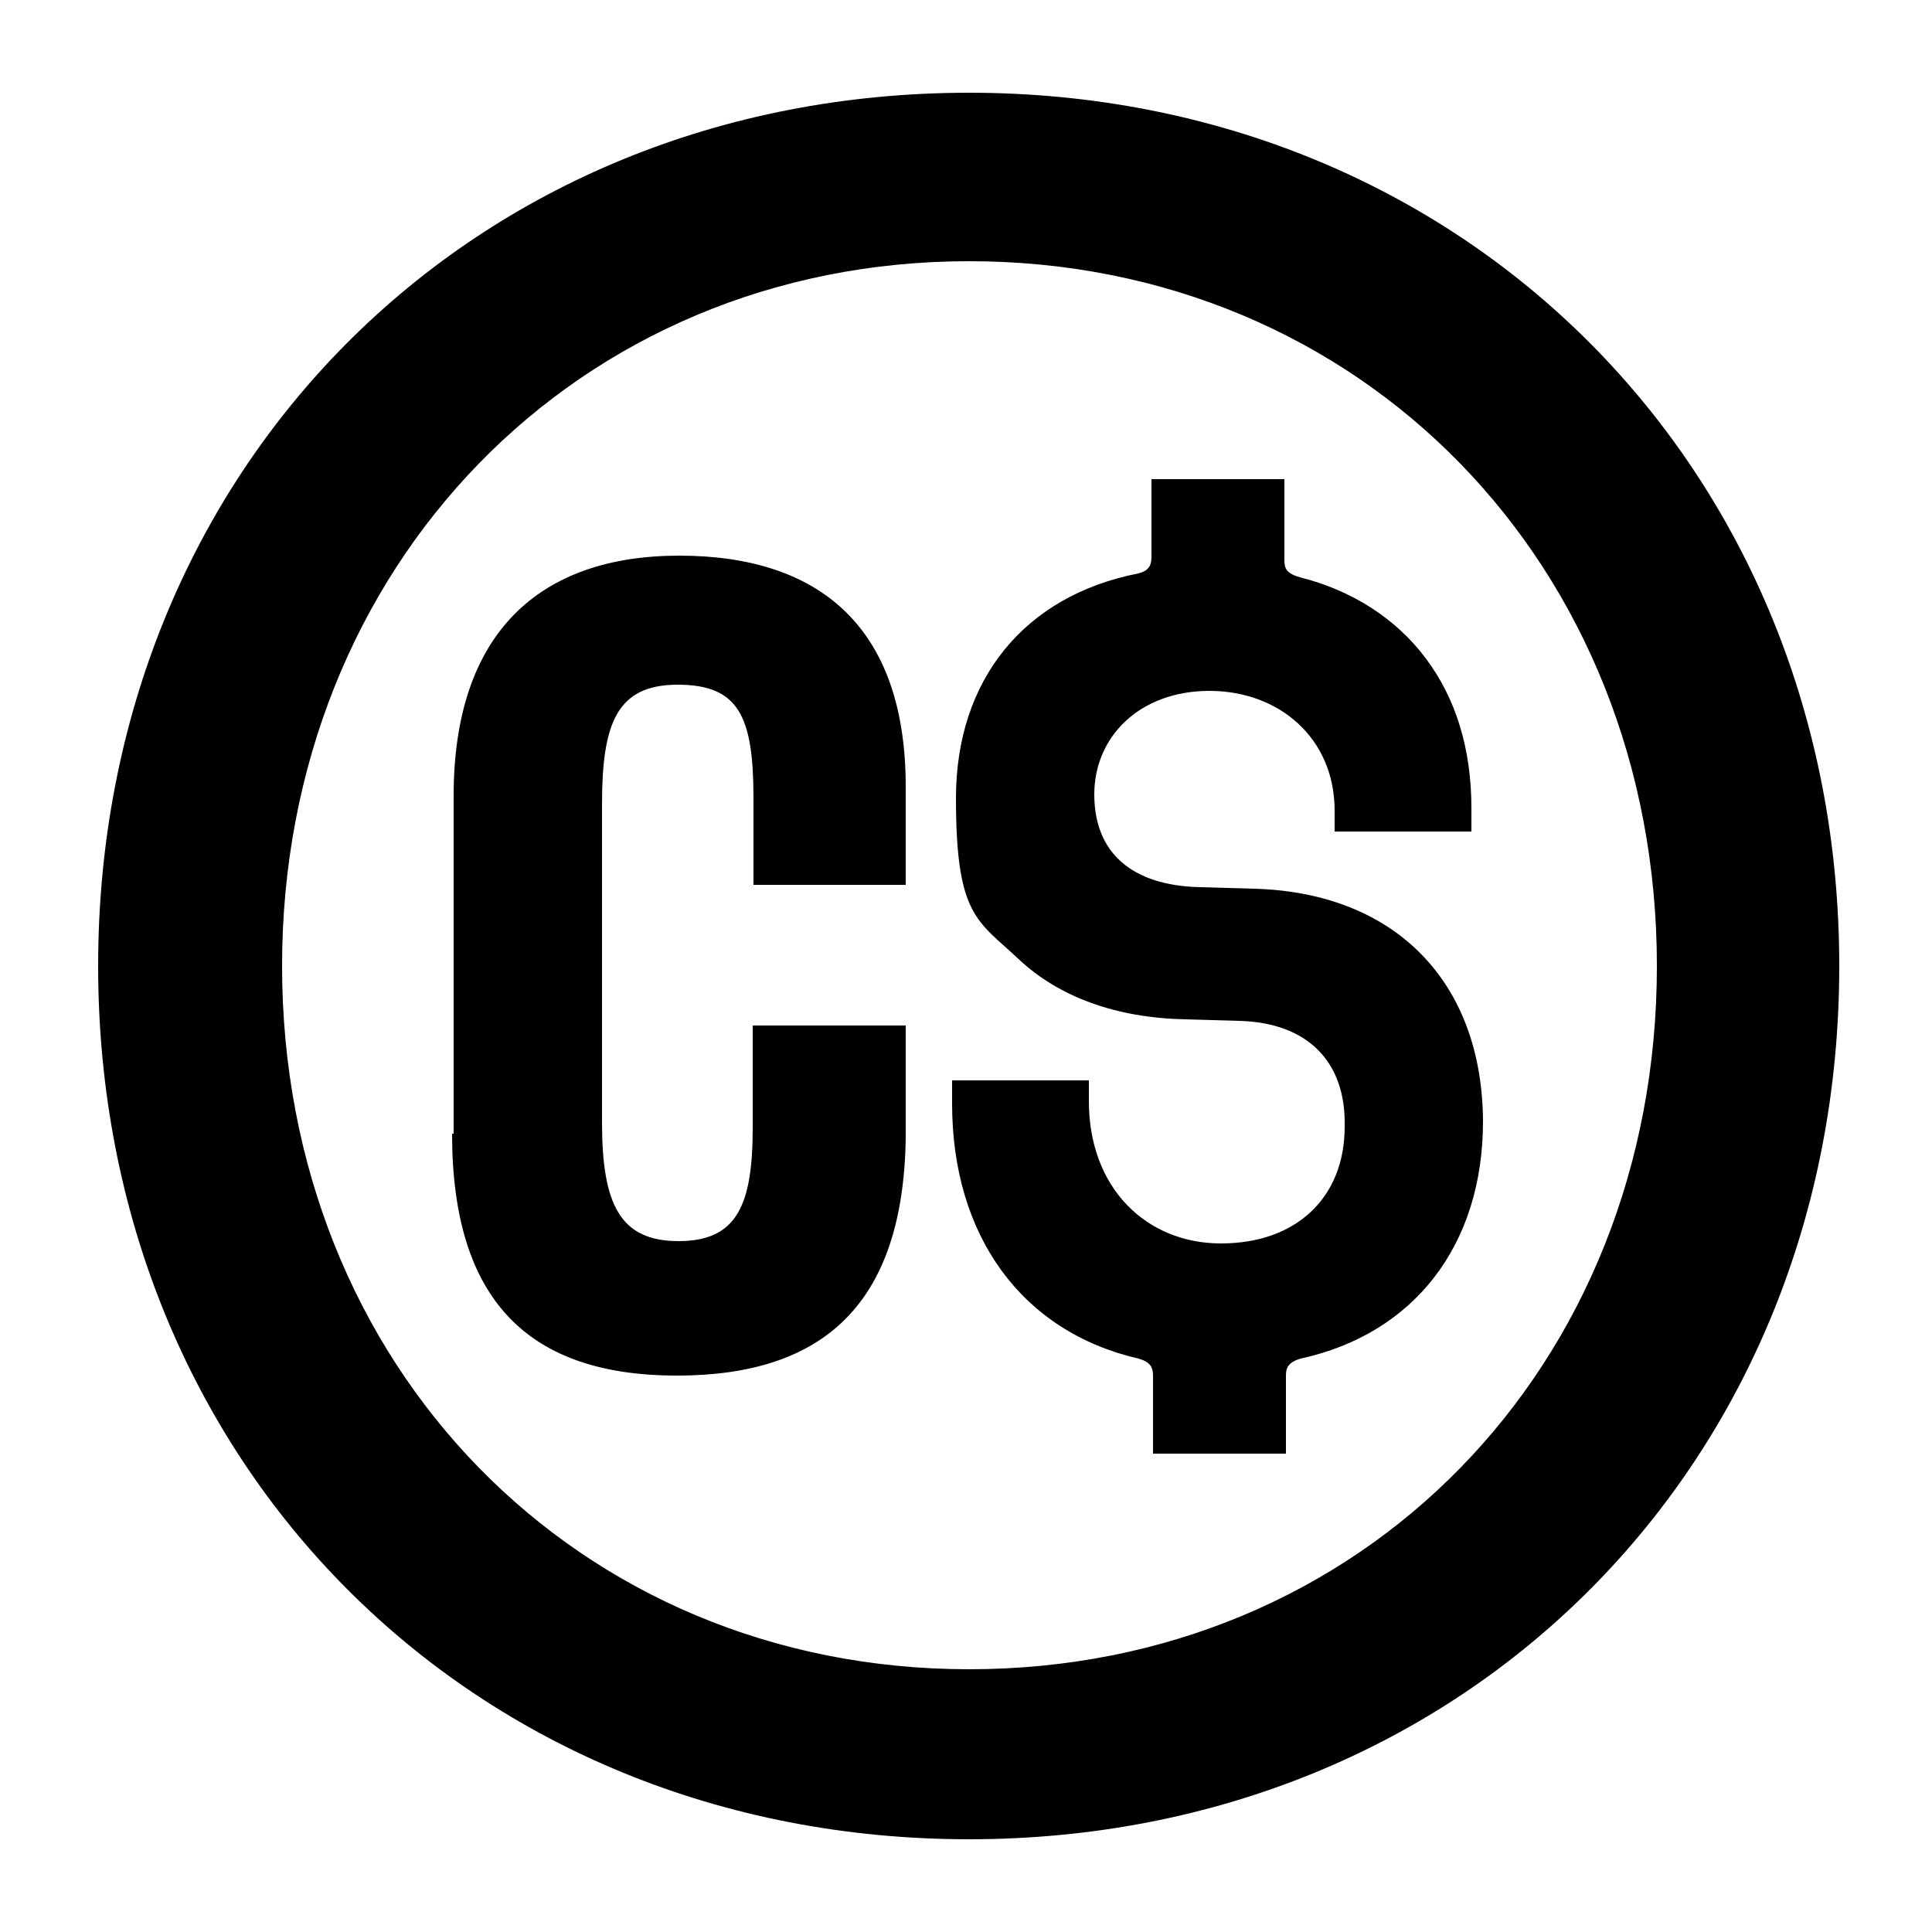
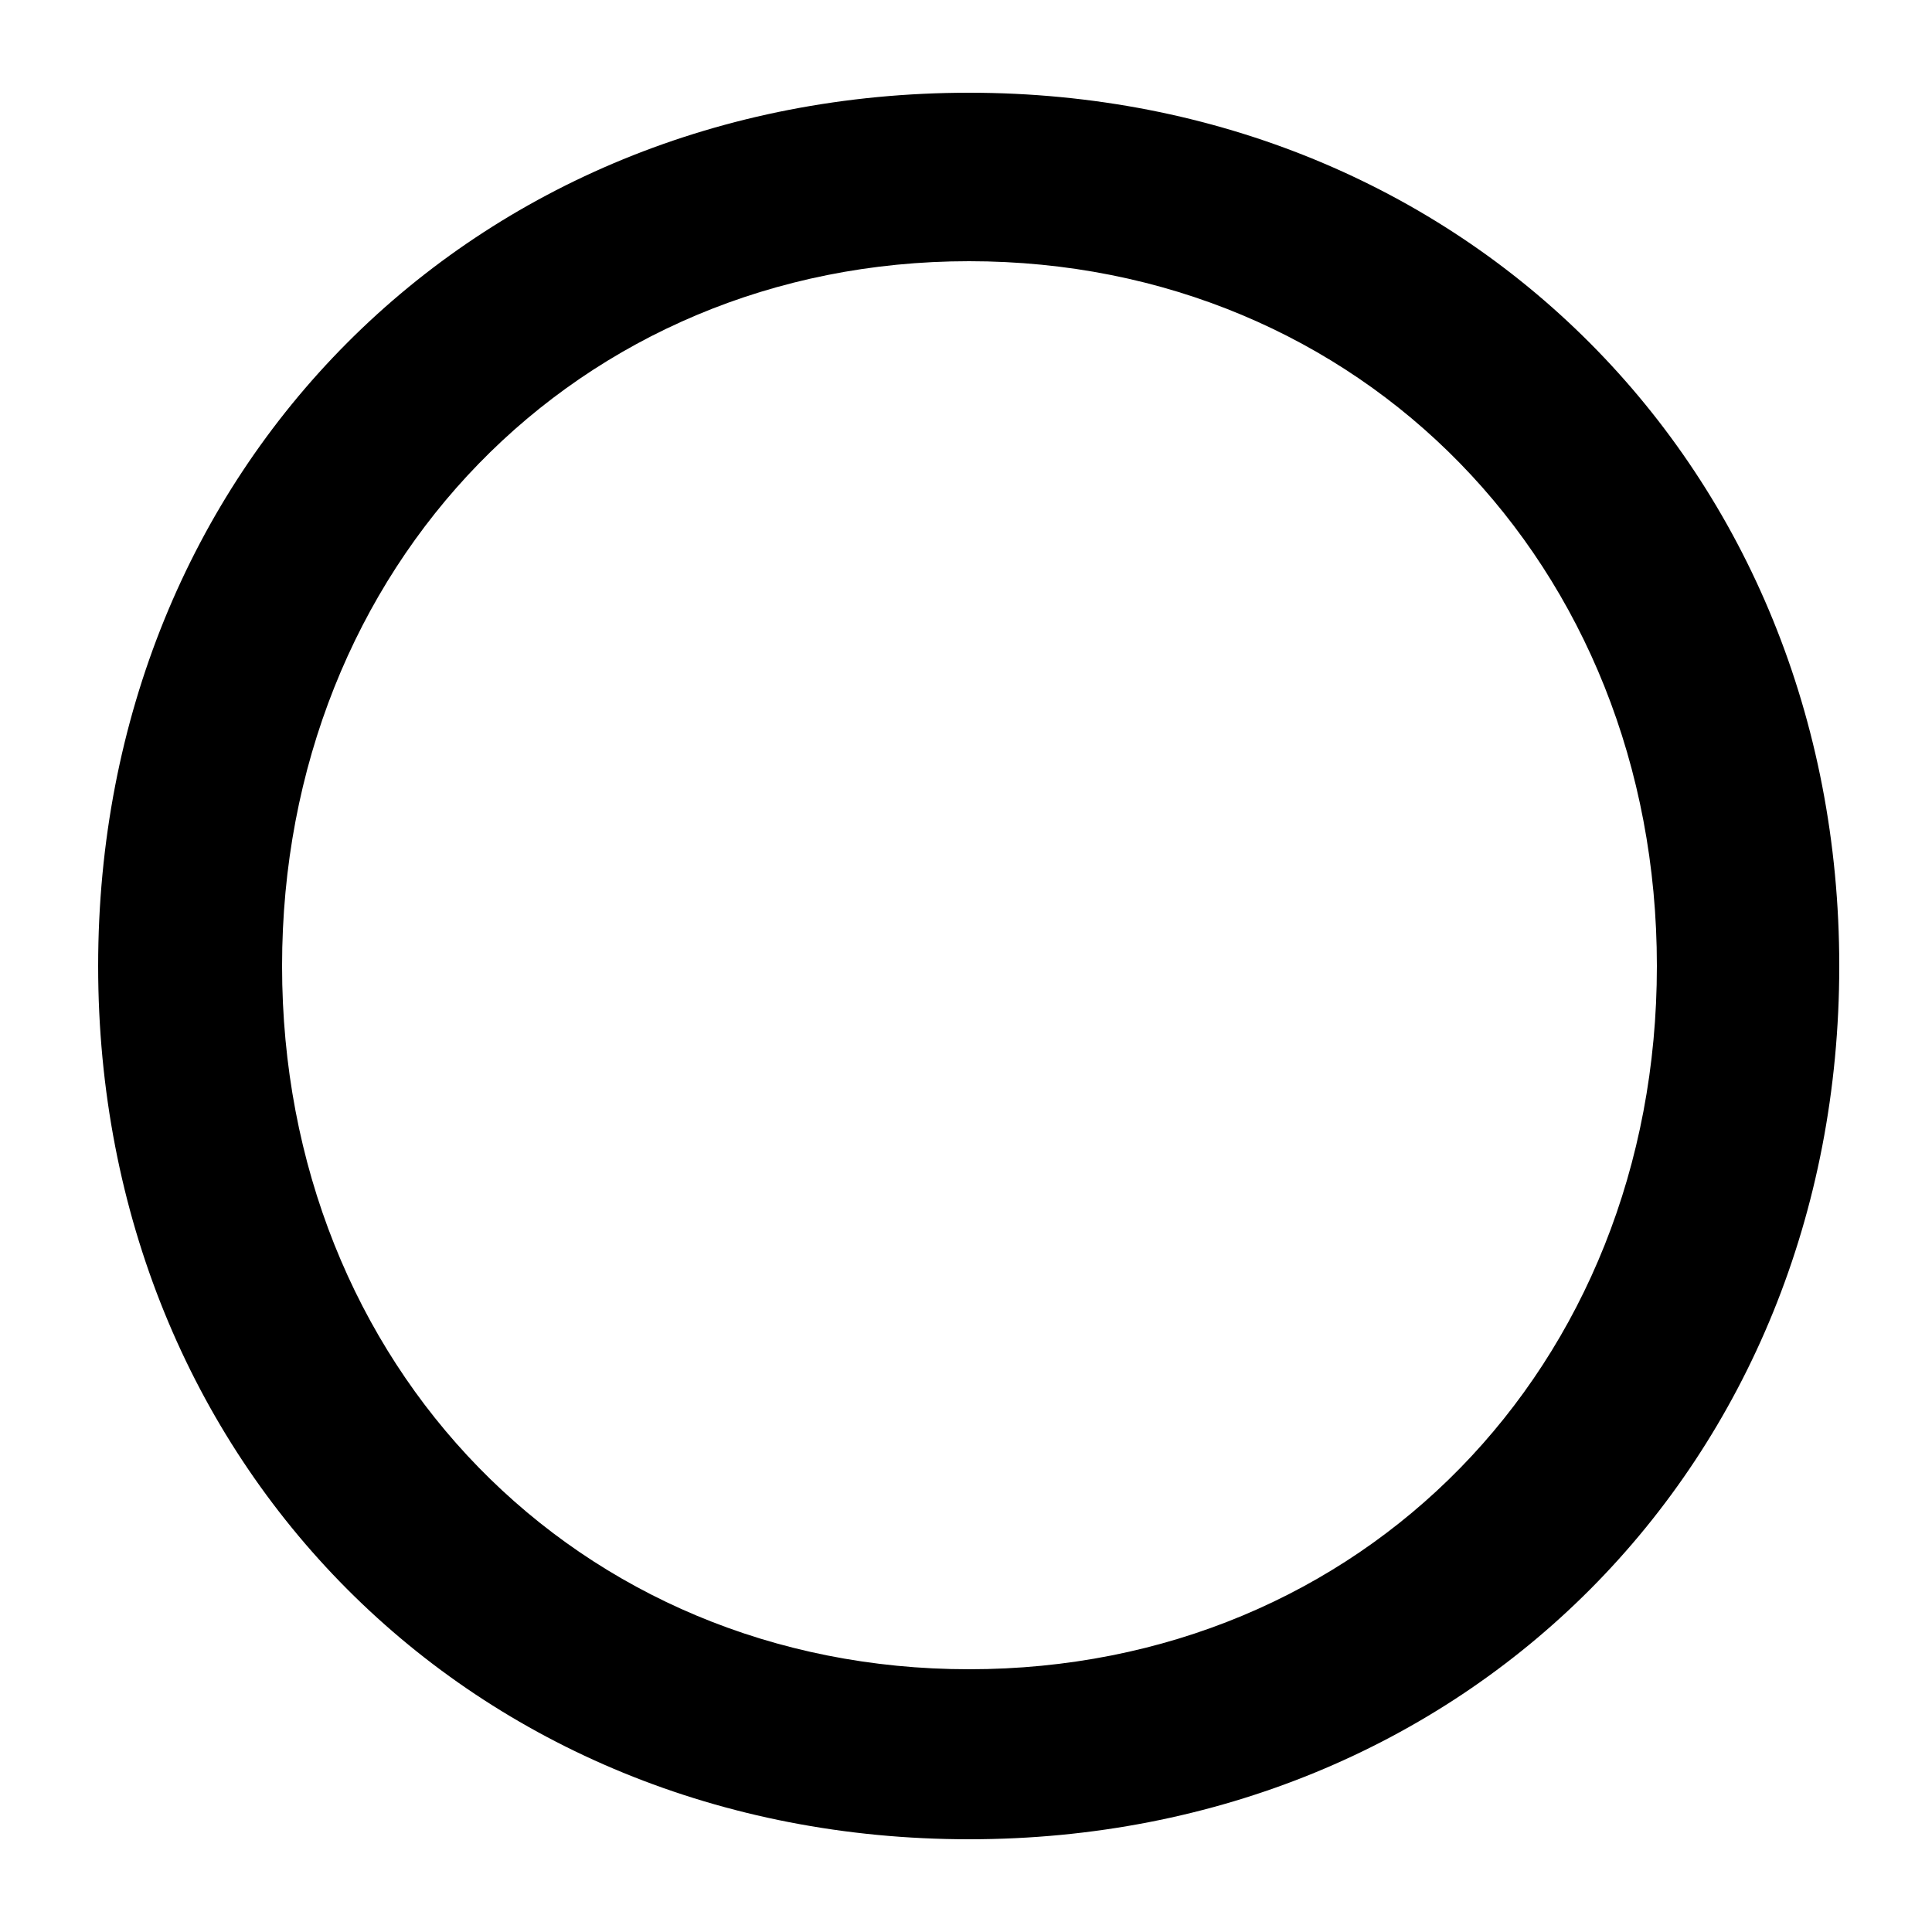
<svg xmlns="http://www.w3.org/2000/svg" id="Camada_1" version="1.1" viewBox="0 0 250 250">
  <path d="M125.4,216c-50.7,0-88.9-39.3-88.9-91S74.7,33.8,125.4,33.8s89,39.3,89,91.2-38.2,91-89,91M125.4,12C61.1,12,12.7,60.6,12.7,125s48.4,113,112.7,113,112.6-48.7,112.6-113S189.5,12,125.4,12" />
  <g>
-     <path d="M162.3,115l-7-.2c-8.9-.2-13.7-4.5-13.7-12s5.9-13.4,14.9-13.4,16.2,6.1,16.2,15.5v2.7h17.7v-3c0-7.7-2-14.2-5.9-19.4-3.8-5.1-9.5-8.8-16.3-10.5-1.7-.5-2-1.1-2-2.2v-10.5h-17.2v10.1c0,1.2-.5,1.8-1.7,2.1-14.8,2.9-23.6,13.8-23.6,29.1s2.8,15.8,8.1,20.8c5.2,4.9,12.6,7.6,21.5,7.8l7,.2c8.8.2,13.9,5.2,13.7,13.7,0,9.2-6.3,15.1-16,15.1s-17.1-7.2-17.1-18.4v-2.7h-17.7v3c0,17.1,9,29.5,24.1,33,1.5.4,1.9,1.1,1.9,2.2v10.1h17.2v-10.1c0-.9.2-1.7,1.9-2.2,14.7-3.2,23.6-14.7,23.6-30.7-.1-18.1-11.4-29.6-29.6-30.1" />
-     <path d="M58.7,146.7v-43.7c0-21.1,11.1-31.1,29.2-31.1s29.3,9.2,29.3,29.9v12.7h-19.7v-11.2c0-10.6-1.9-14.7-9.8-14.7s-9.8,5-9.8,15.5v41.1c0,10.6,2.3,15.4,9.9,15.4s9.6-4.7,9.6-14.7v-13.2h19.8v14.5c-.3,21.7-10.8,30.8-29.6,30.8-19.1,0-29.1-9.6-29.1-31.3Z" />
-   </g>
+     </g>
</svg>